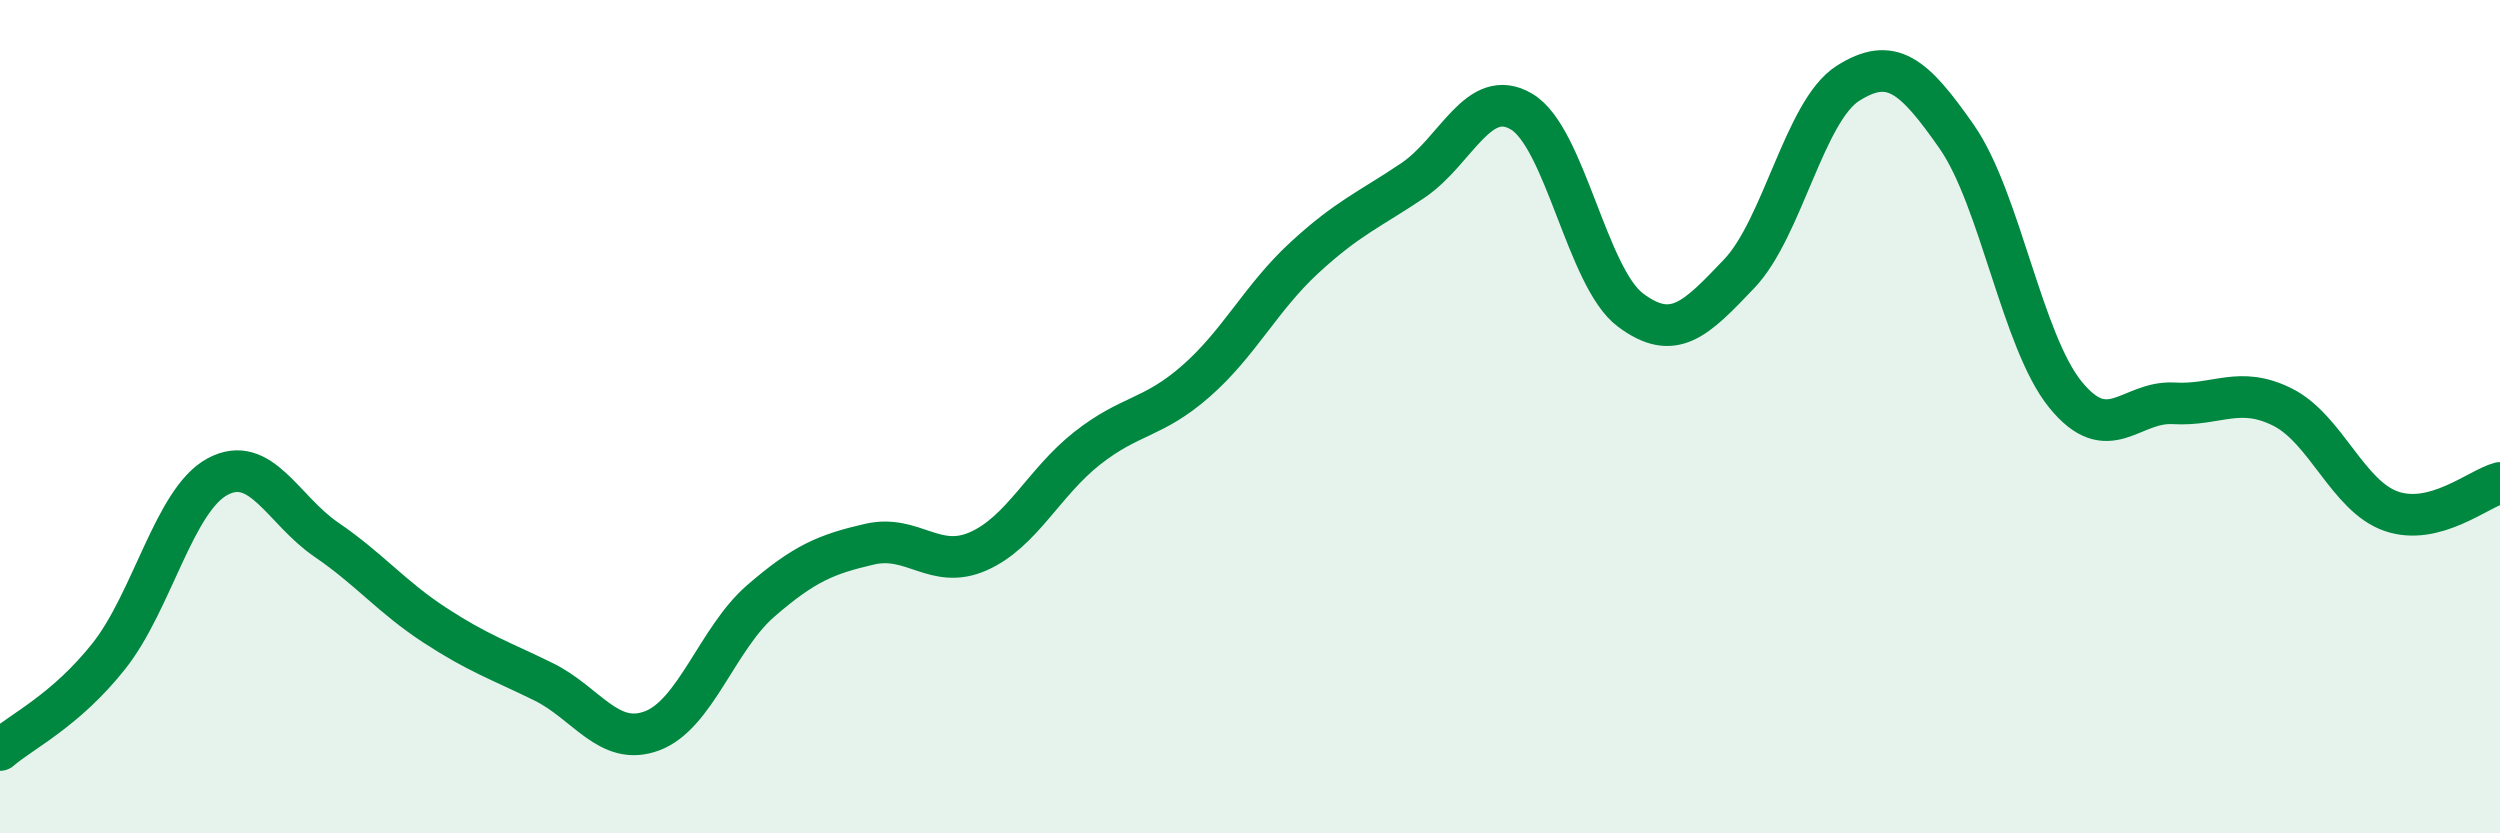
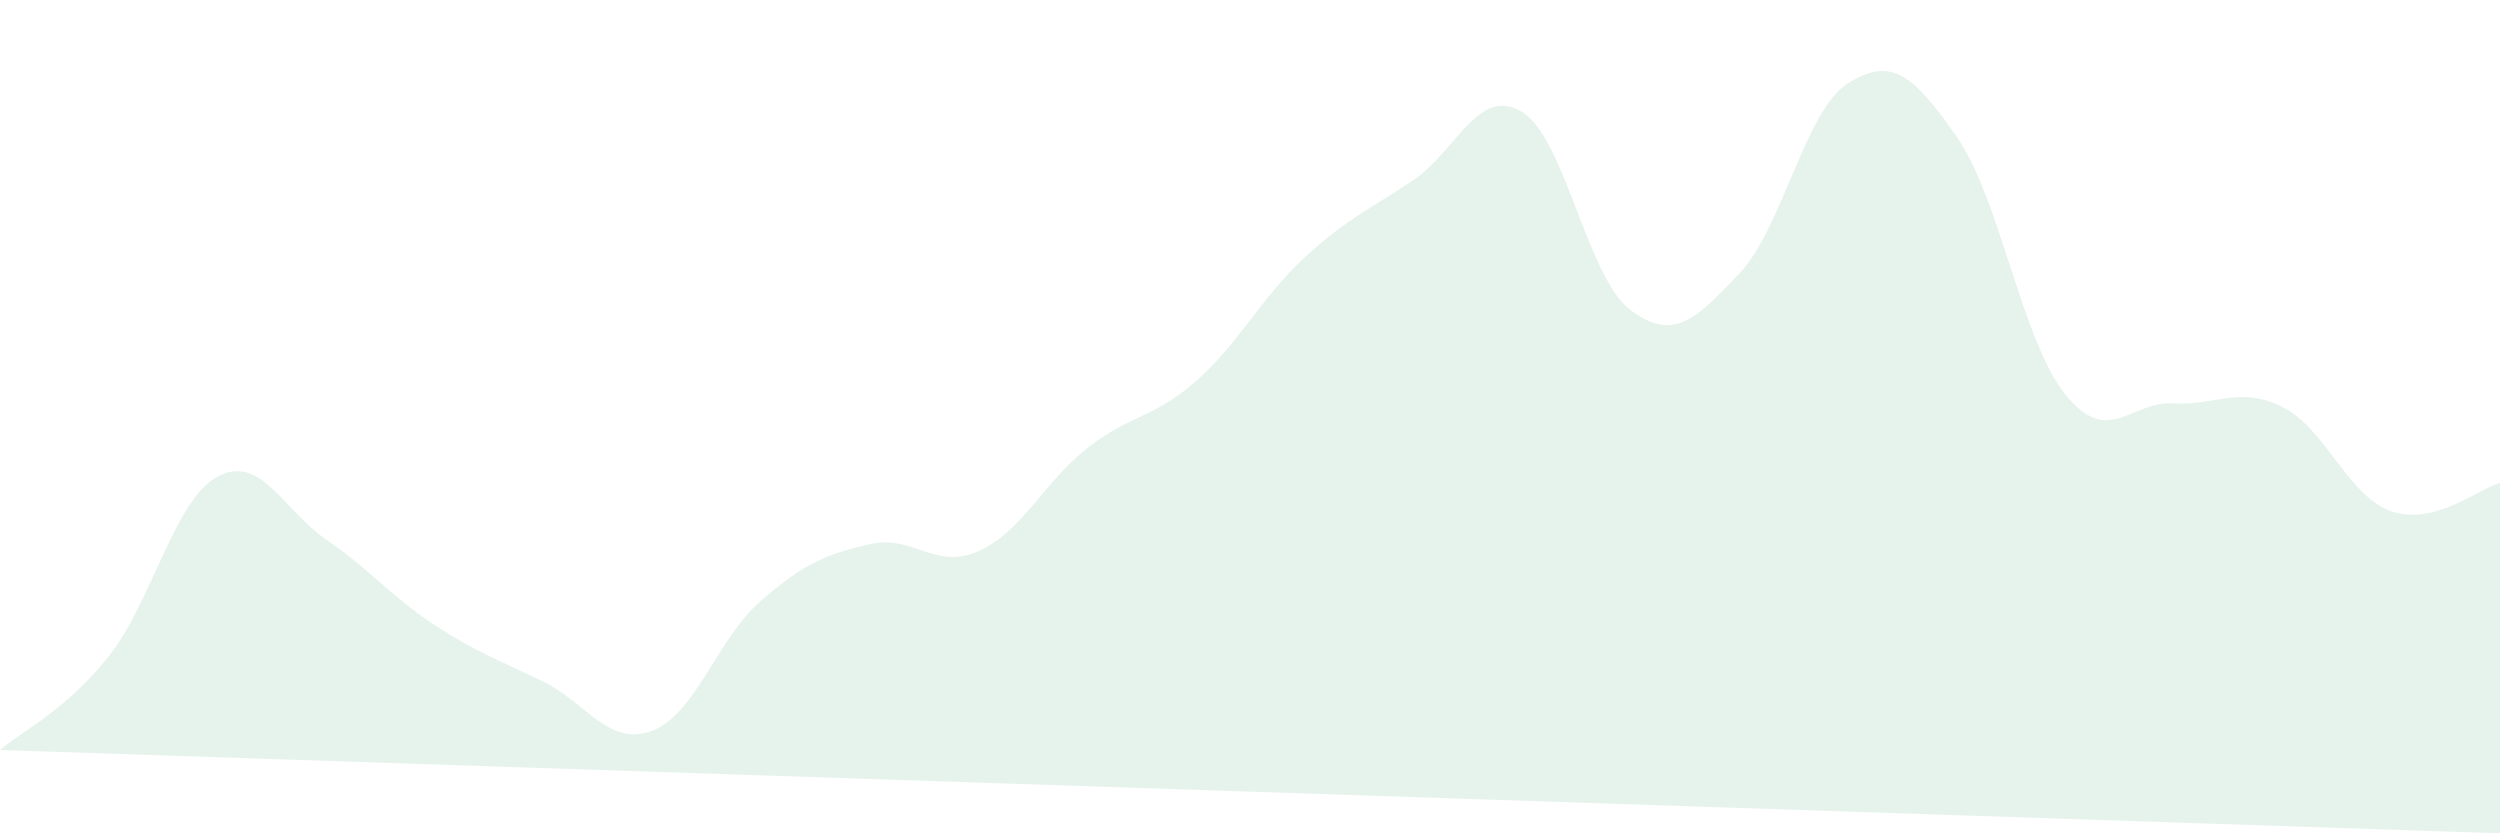
<svg xmlns="http://www.w3.org/2000/svg" width="60" height="20" viewBox="0 0 60 20">
-   <path d="M 0,18 C 0.52,17.55 1.57,17.06 2.61,15.75 C 3.65,14.44 4.18,12 5.22,11.44 C 6.26,10.88 6.79,12.24 7.83,12.95 C 8.87,13.66 9.39,14.32 10.43,15 C 11.47,15.68 12,15.85 13.04,16.36 C 14.08,16.87 14.61,17.93 15.65,17.54 C 16.69,17.15 17.22,15.32 18.26,14.42 C 19.3,13.52 19.83,13.3 20.87,13.06 C 21.91,12.82 22.44,13.69 23.48,13.23 C 24.52,12.77 25.05,11.58 26.09,10.76 C 27.13,9.94 27.66,10.06 28.7,9.15 C 29.74,8.24 30.26,7.15 31.3,6.19 C 32.34,5.23 32.87,5.03 33.91,4.33 C 34.95,3.63 35.48,2.06 36.52,2.68 C 37.56,3.3 38.09,6.66 39.13,7.44 C 40.17,8.22 40.7,7.66 41.74,6.57 C 42.78,5.48 43.31,2.66 44.35,2 C 45.39,1.34 45.92,1.79 46.96,3.28 C 48,4.77 48.53,8.19 49.57,9.47 C 50.61,10.75 51.13,9.62 52.17,9.68 C 53.21,9.74 53.74,9.25 54.78,9.77 C 55.82,10.29 56.35,11.91 57.39,12.27 C 58.43,12.63 59.48,11.73 60,11.59L60 20L0 20Z" fill="#008740" opacity="0.1" stroke-linecap="round" stroke-linejoin="round" />
-   <path d="M 0,18 C 0.52,17.55 1.57,17.06 2.61,15.75 C 3.65,14.44 4.18,12 5.22,11.44 C 6.26,10.88 6.79,12.24 7.83,12.95 C 8.87,13.66 9.39,14.32 10.43,15 C 11.47,15.68 12,15.85 13.04,16.36 C 14.08,16.87 14.61,17.93 15.65,17.54 C 16.69,17.15 17.22,15.32 18.26,14.42 C 19.3,13.52 19.83,13.3 20.87,13.06 C 21.91,12.82 22.44,13.69 23.48,13.23 C 24.52,12.77 25.05,11.58 26.09,10.76 C 27.13,9.94 27.66,10.06 28.7,9.15 C 29.74,8.24 30.26,7.15 31.3,6.19 C 32.34,5.23 32.87,5.03 33.91,4.33 C 34.95,3.63 35.48,2.06 36.52,2.68 C 37.56,3.3 38.09,6.66 39.13,7.44 C 40.17,8.22 40.7,7.66 41.74,6.57 C 42.78,5.48 43.31,2.66 44.35,2 C 45.39,1.34 45.92,1.79 46.96,3.28 C 48,4.77 48.53,8.19 49.57,9.47 C 50.61,10.75 51.13,9.62 52.17,9.68 C 53.21,9.74 53.74,9.25 54.78,9.77 C 55.82,10.29 56.35,11.91 57.39,12.27 C 58.43,12.63 59.48,11.73 60,11.59" stroke="#008740" stroke-width="1" fill="none" stroke-linecap="round" stroke-linejoin="round" />
+   <path d="M 0,18 C 0.52,17.55 1.57,17.06 2.61,15.75 C 3.65,14.44 4.18,12 5.22,11.44 C 6.26,10.88 6.79,12.24 7.83,12.95 C 8.87,13.66 9.39,14.32 10.43,15 C 11.47,15.68 12,15.85 13.04,16.36 C 14.08,16.87 14.61,17.93 15.65,17.54 C 16.69,17.15 17.22,15.32 18.26,14.42 C 19.3,13.52 19.83,13.3 20.87,13.06 C 21.91,12.82 22.44,13.69 23.48,13.23 C 24.52,12.77 25.05,11.58 26.09,10.76 C 27.13,9.94 27.66,10.06 28.7,9.15 C 29.74,8.24 30.26,7.15 31.3,6.19 C 32.34,5.23 32.87,5.03 33.91,4.33 C 34.95,3.63 35.48,2.06 36.52,2.68 C 37.56,3.3 38.09,6.66 39.13,7.44 C 40.17,8.22 40.7,7.66 41.74,6.57 C 42.78,5.48 43.31,2.66 44.35,2 C 45.39,1.34 45.92,1.79 46.96,3.28 C 48,4.77 48.53,8.19 49.57,9.47 C 50.61,10.75 51.13,9.62 52.17,9.68 C 53.21,9.74 53.74,9.25 54.78,9.77 C 55.82,10.29 56.35,11.91 57.39,12.27 C 58.43,12.63 59.48,11.73 60,11.59L60 20Z" fill="#008740" opacity="0.1" stroke-linecap="round" stroke-linejoin="round" />
</svg>